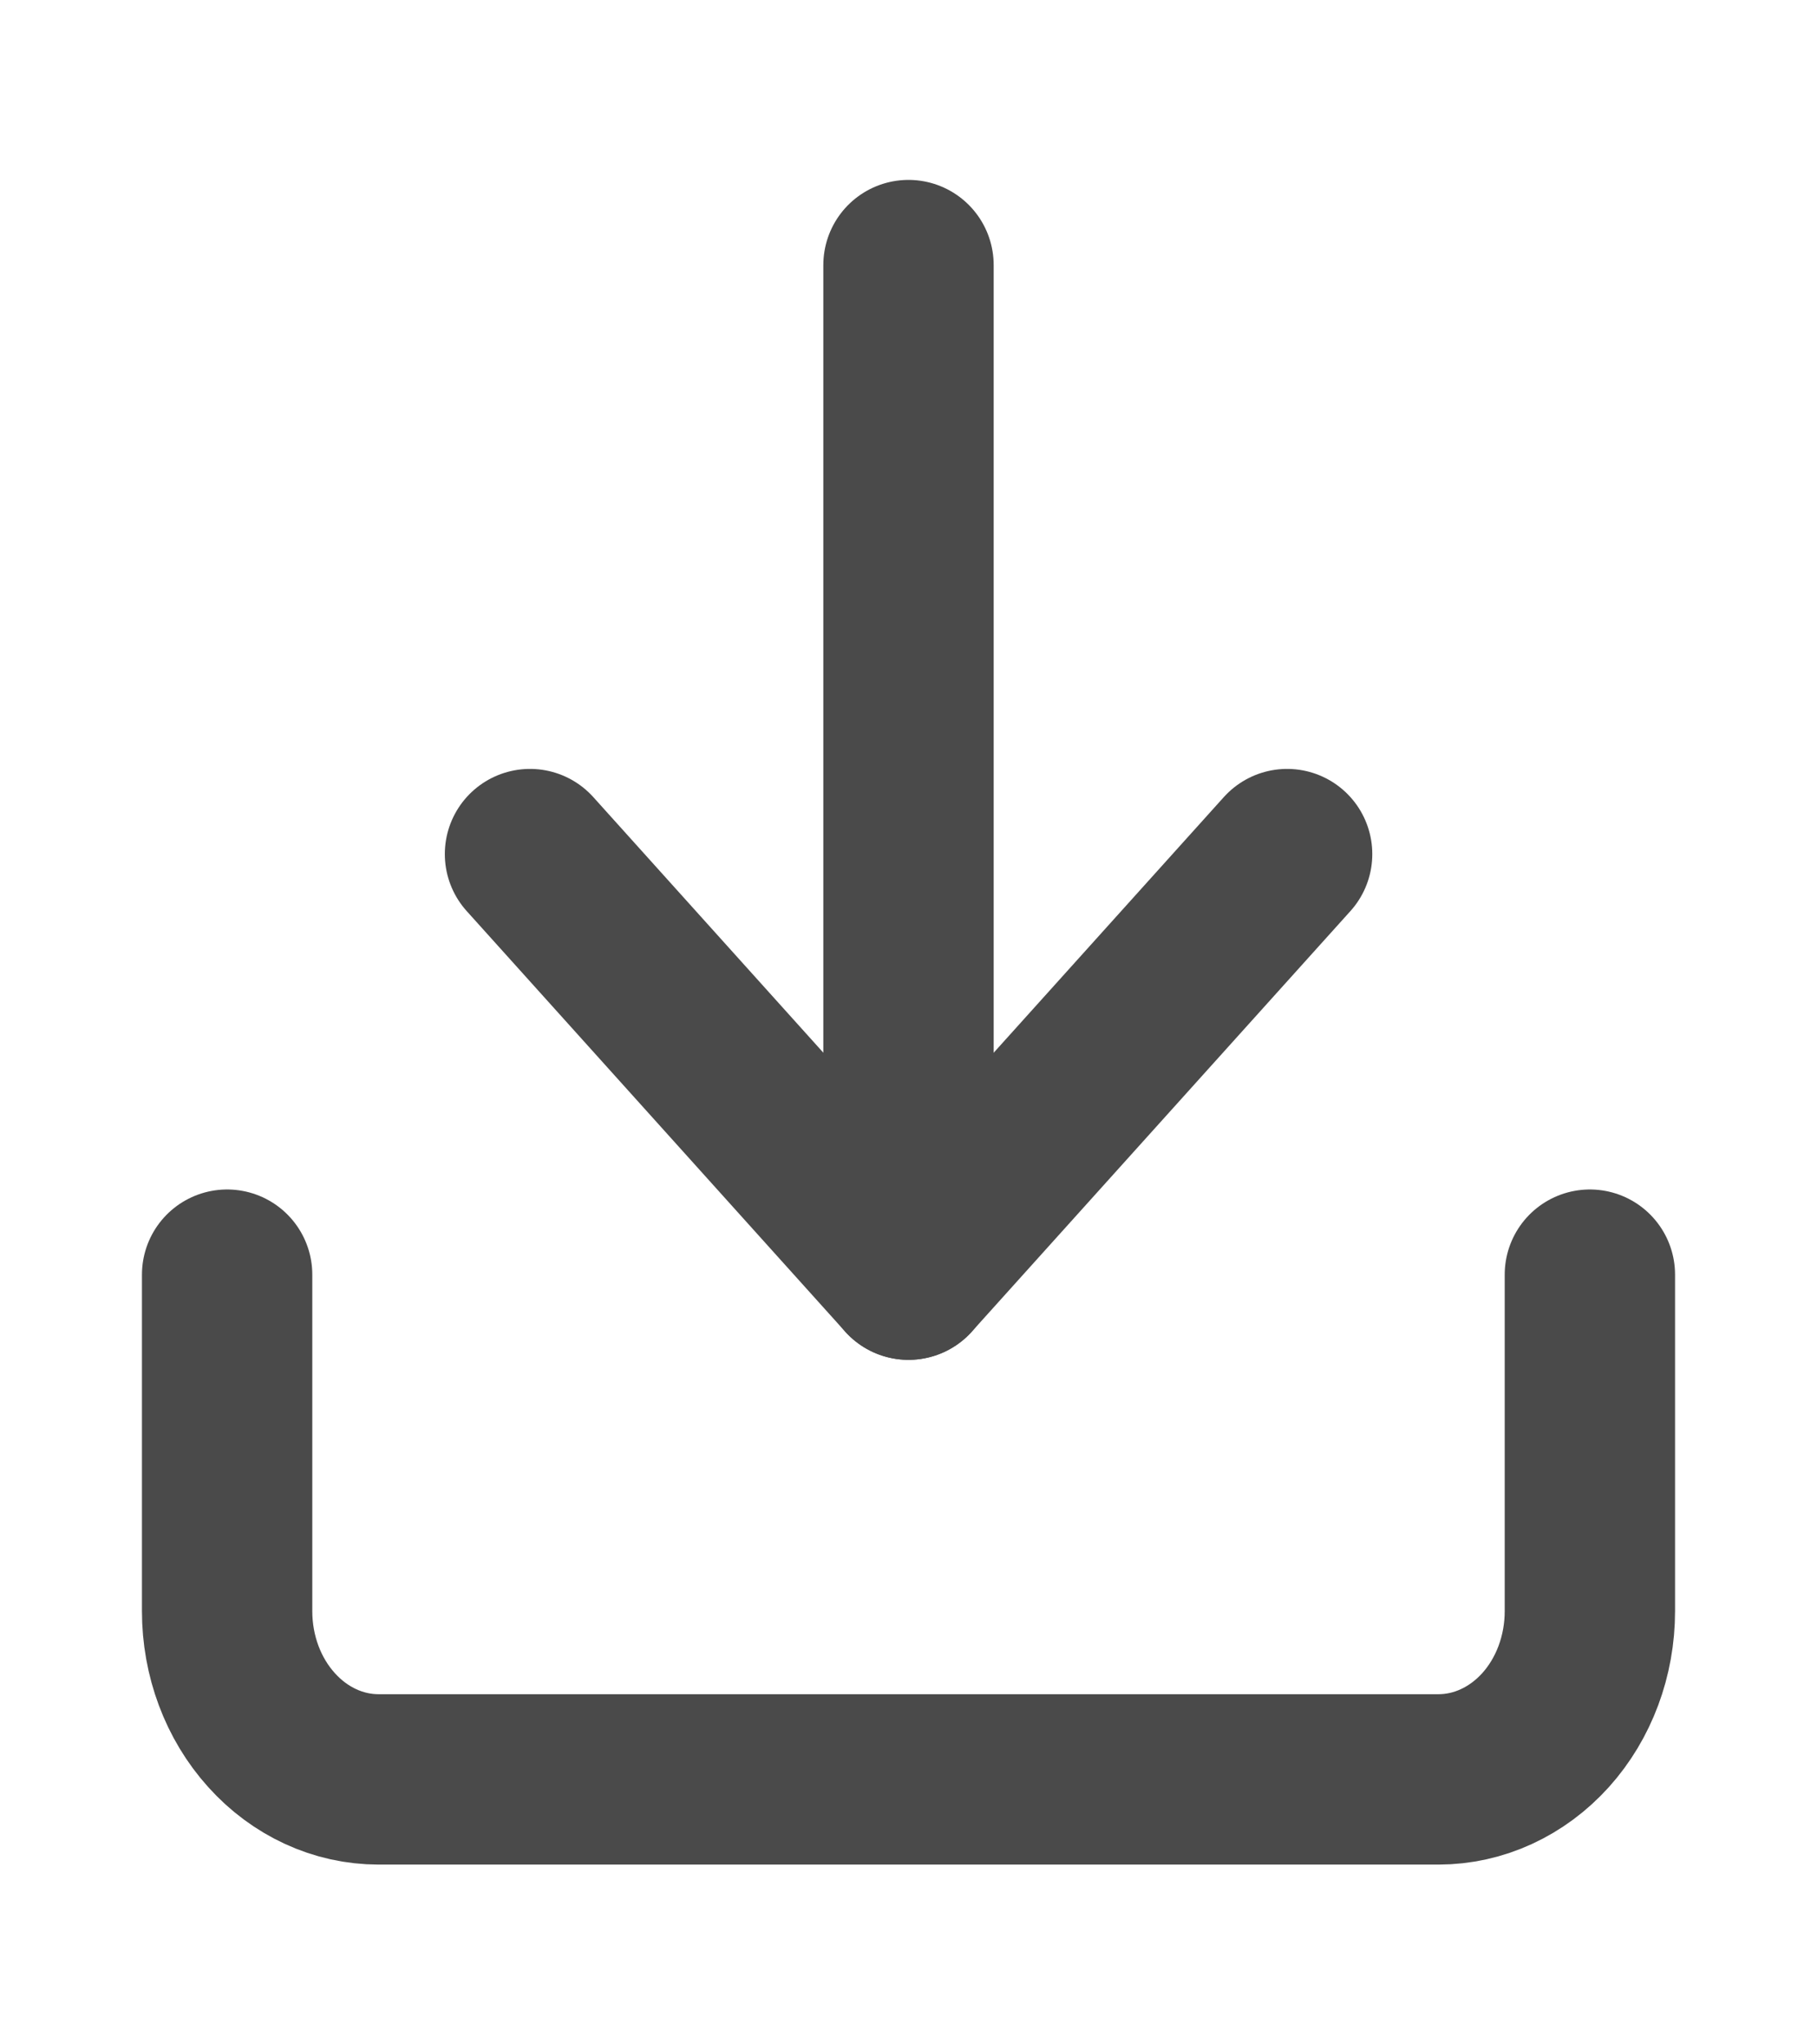
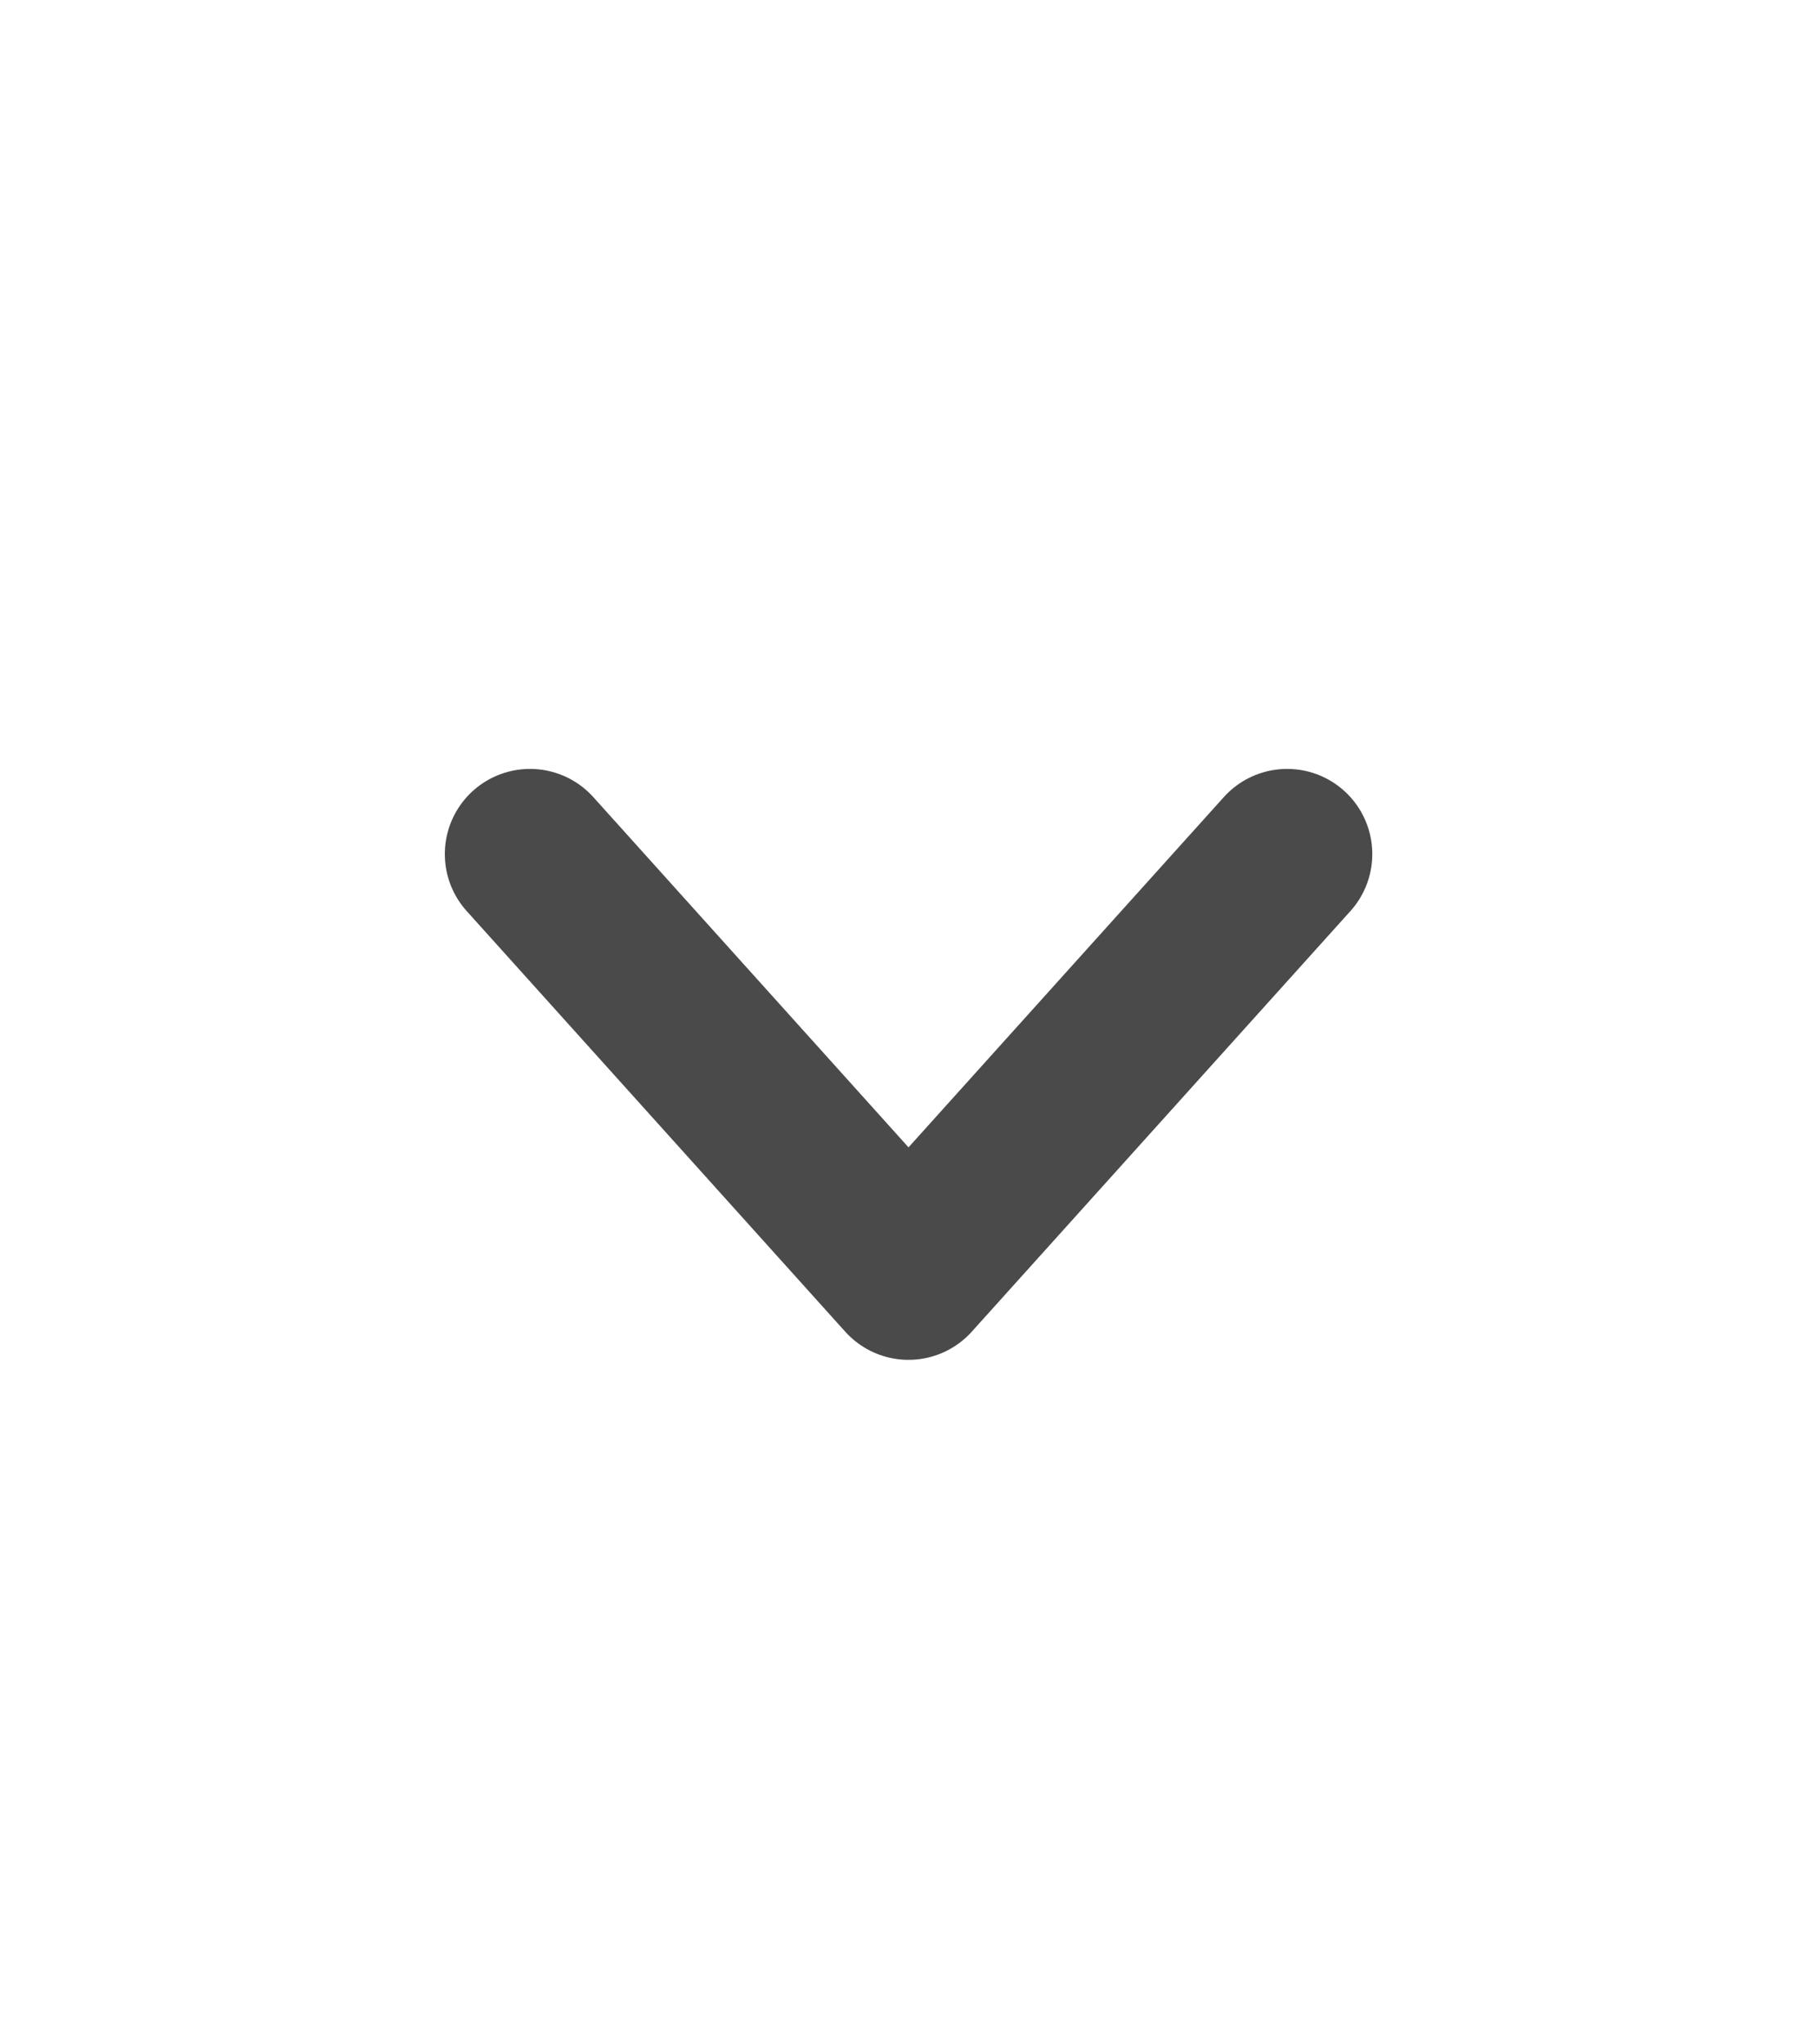
<svg xmlns="http://www.w3.org/2000/svg" width="16" height="18" viewBox="0 0 16 18" fill="none">
-   <path d="M14 11.223V14.186C14 14.579 13.86 14.955 13.61 15.233C13.359 15.511 13.02 15.667 12.667 15.667H3.333C2.98 15.667 2.641 15.511 2.391 15.233C2.14 14.955 2 14.579 2 14.186V11.223" stroke="#4A4A4A" stroke-width="1.5" stroke-linecap="round" stroke-linejoin="round" />
  <path d="M4.667 7.52L8 11.223L11.334 7.52" stroke="#4A4A4A" stroke-width="1.5" stroke-linecap="round" stroke-linejoin="round" />
-   <path d="M8 11.223V2.334" stroke="#4A4A4A" stroke-width="1.5" stroke-linecap="round" stroke-linejoin="round" />
</svg>